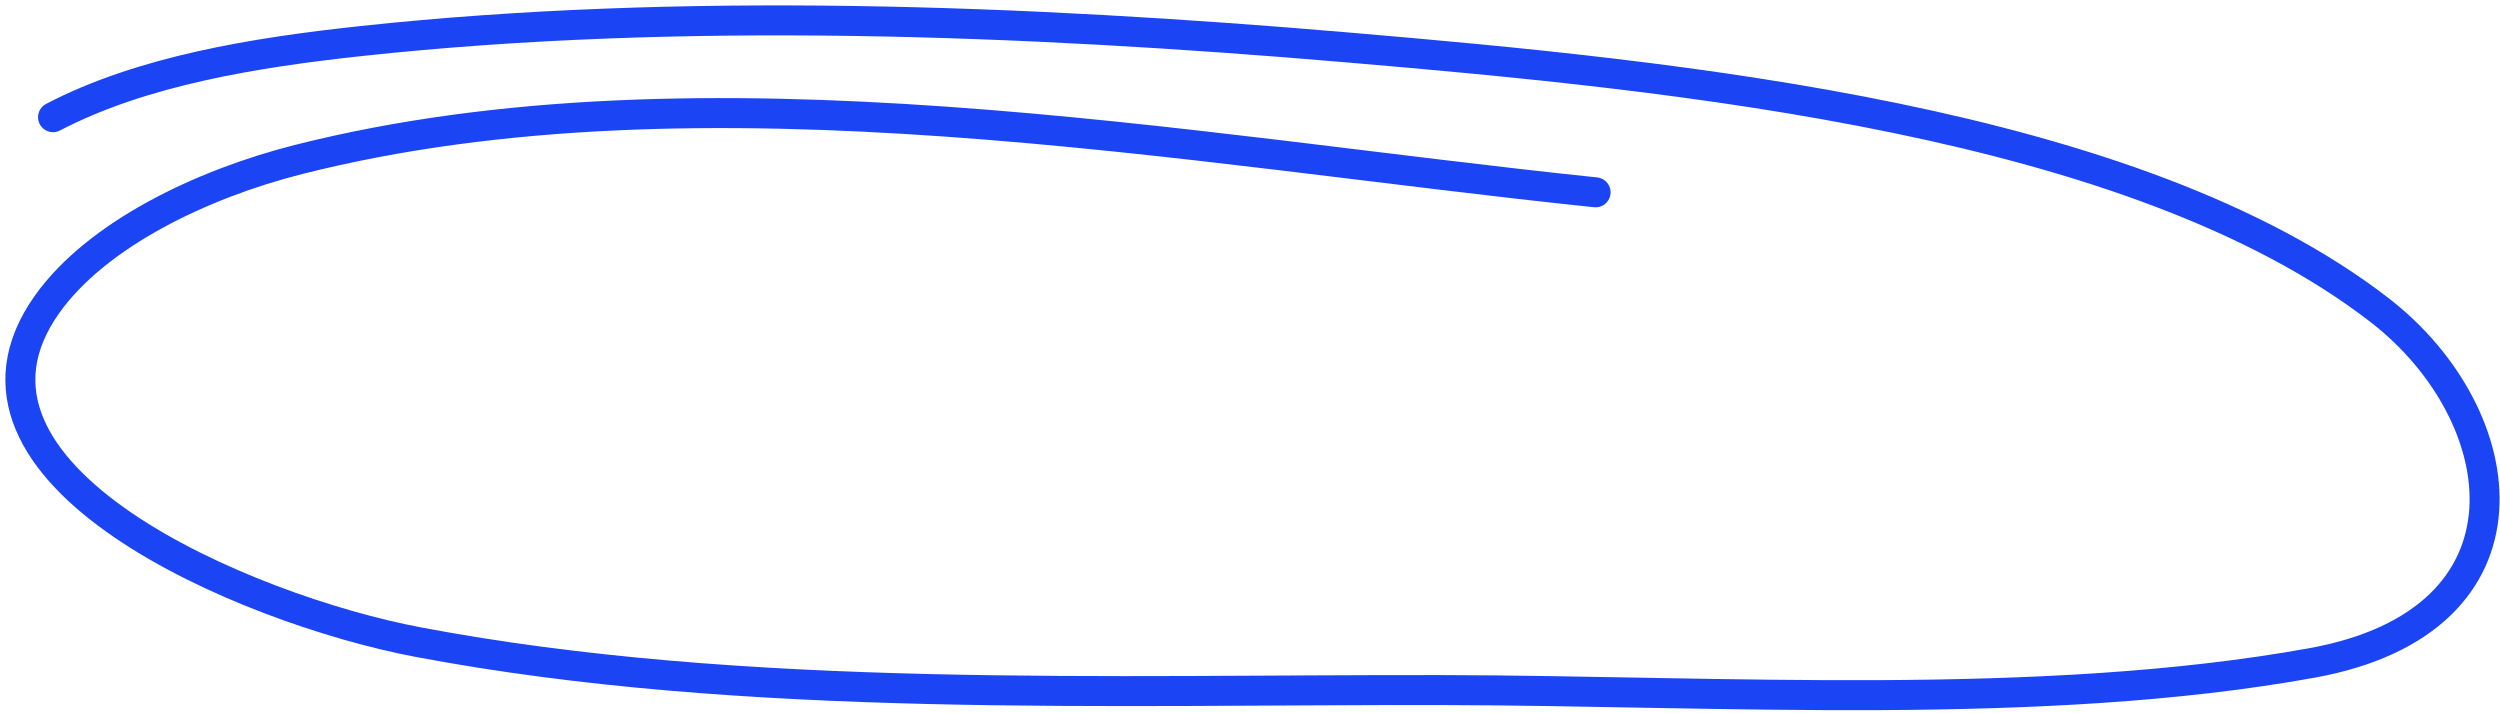
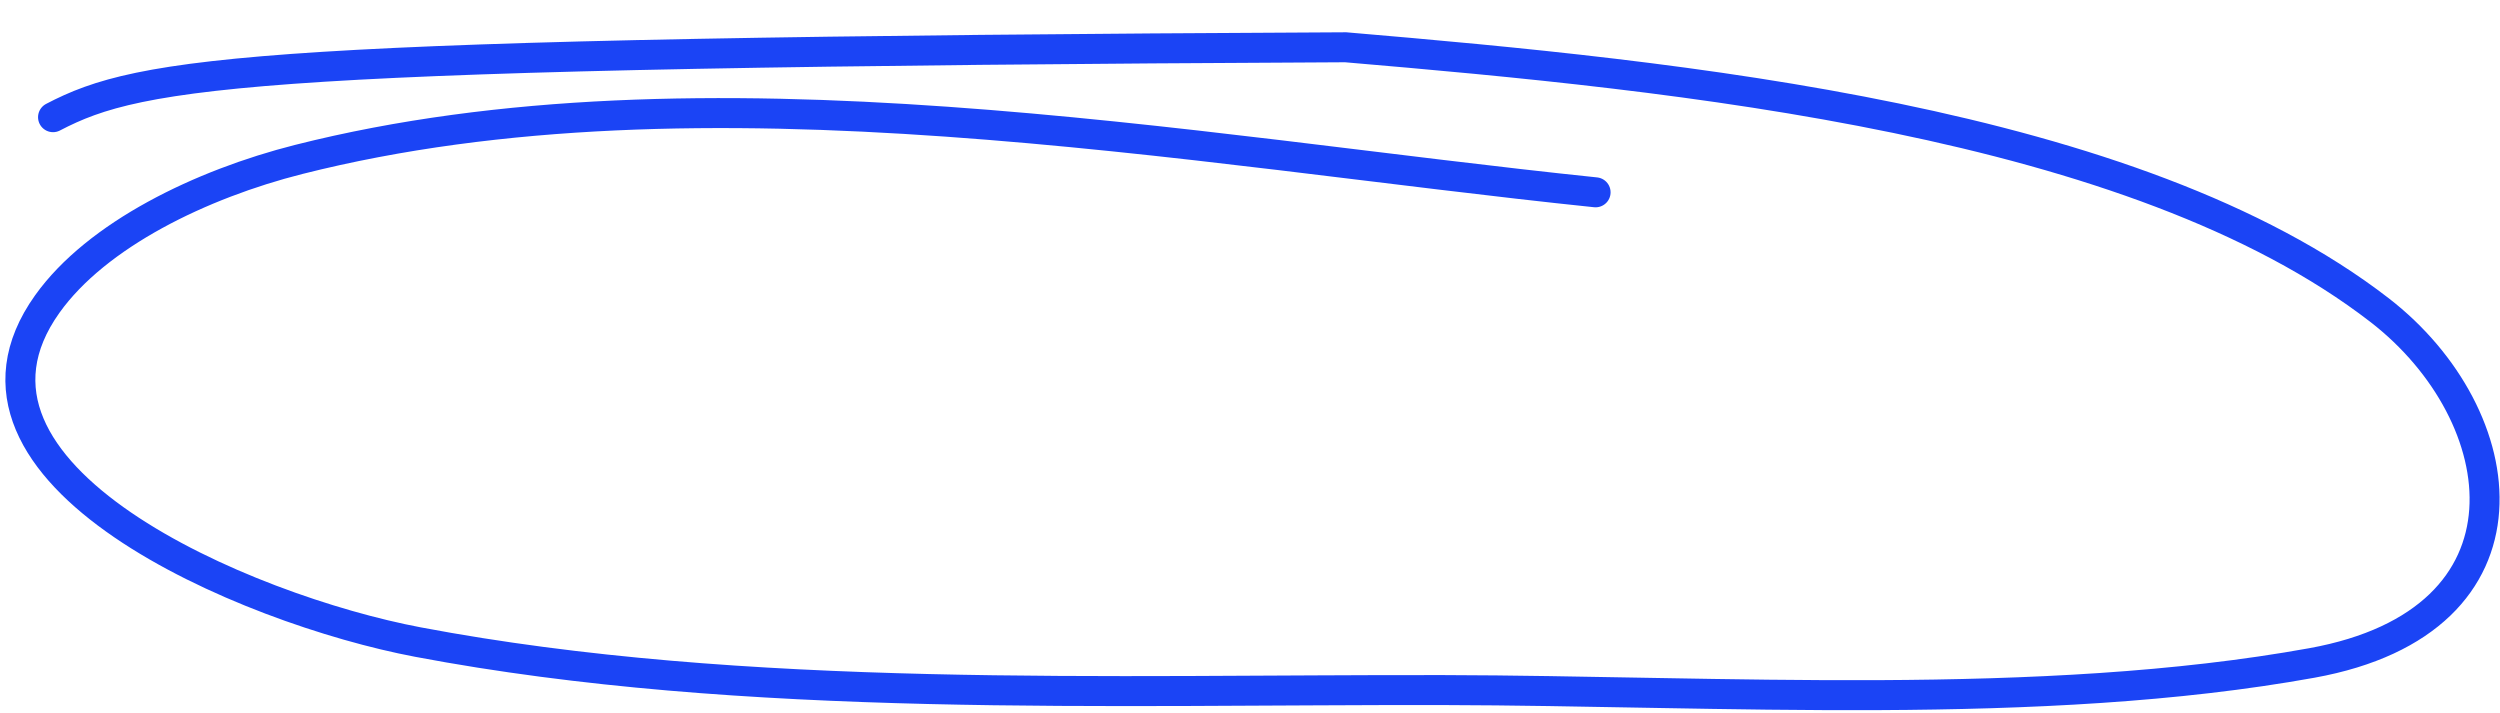
<svg xmlns="http://www.w3.org/2000/svg" width="417" height="119" viewBox="0 0 417 119" fill="none">
-   <path d="M266.145 32.079C198.337 25.05 117.362 9.515 49.823 26.596C33.572 30.706 16.153 39.137 7.893 50.704C-12.428 79.161 41.073 101.678 69.716 107.099C124.265 117.424 185.183 114.99 240.892 115.106C286.72 115.202 340.401 118.762 385.623 110.581C424.519 103.544 419.605 69.289 396.939 51.748C355.99 20.058 280.186 12.633 224.453 7.885C171.083 3.337 113.748 1.085 60.306 6.84C42.566 8.751 23.691 11.8 8.846 19.547" stroke="#1B44F5" stroke-width="5" stroke-linecap="round" />
+   <path d="M266.145 32.079C198.337 25.05 117.362 9.515 49.823 26.596C33.572 30.706 16.153 39.137 7.893 50.704C-12.428 79.161 41.073 101.678 69.716 107.099C124.265 117.424 185.183 114.99 240.892 115.106C286.72 115.202 340.401 118.762 385.623 110.581C424.519 103.544 419.605 69.289 396.939 51.748C355.99 20.058 280.186 12.633 224.453 7.885C42.566 8.751 23.691 11.8 8.846 19.547" stroke="#1B44F5" stroke-width="5" stroke-linecap="round" />
</svg>